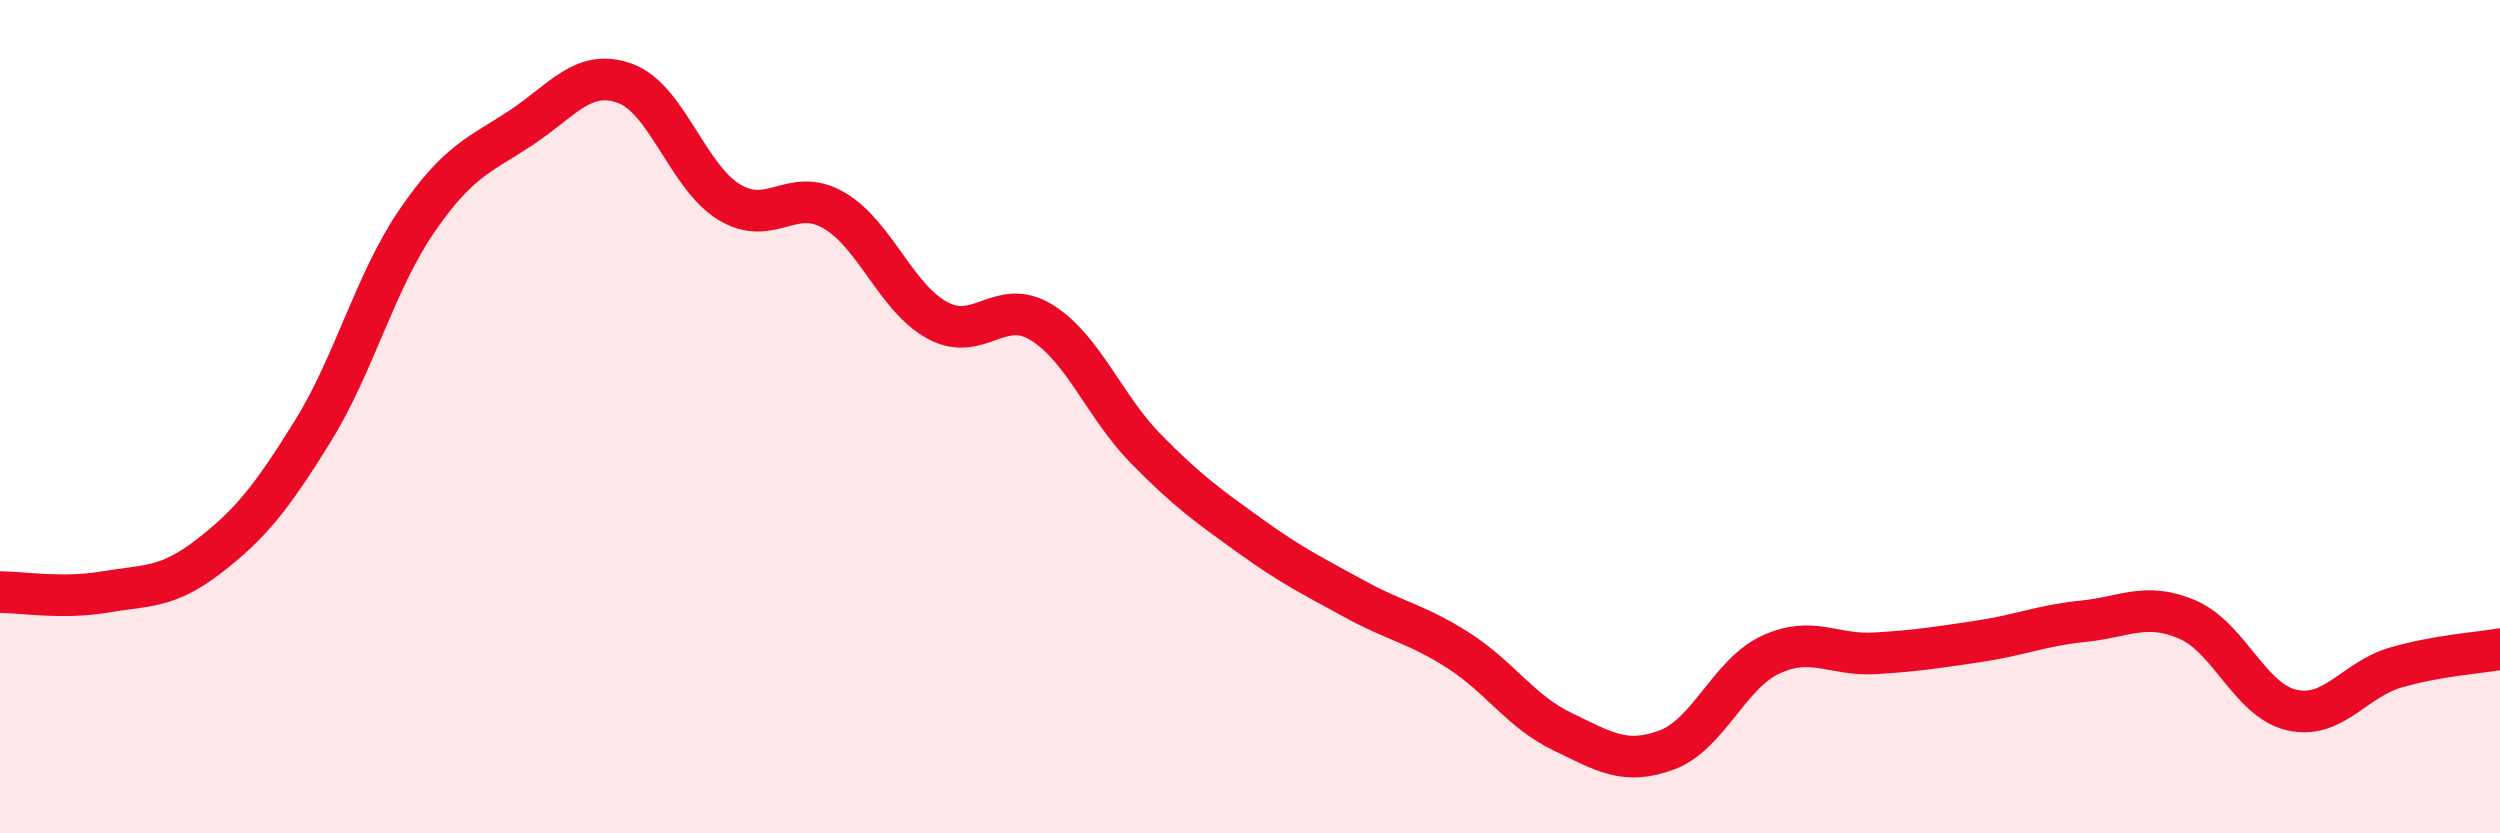
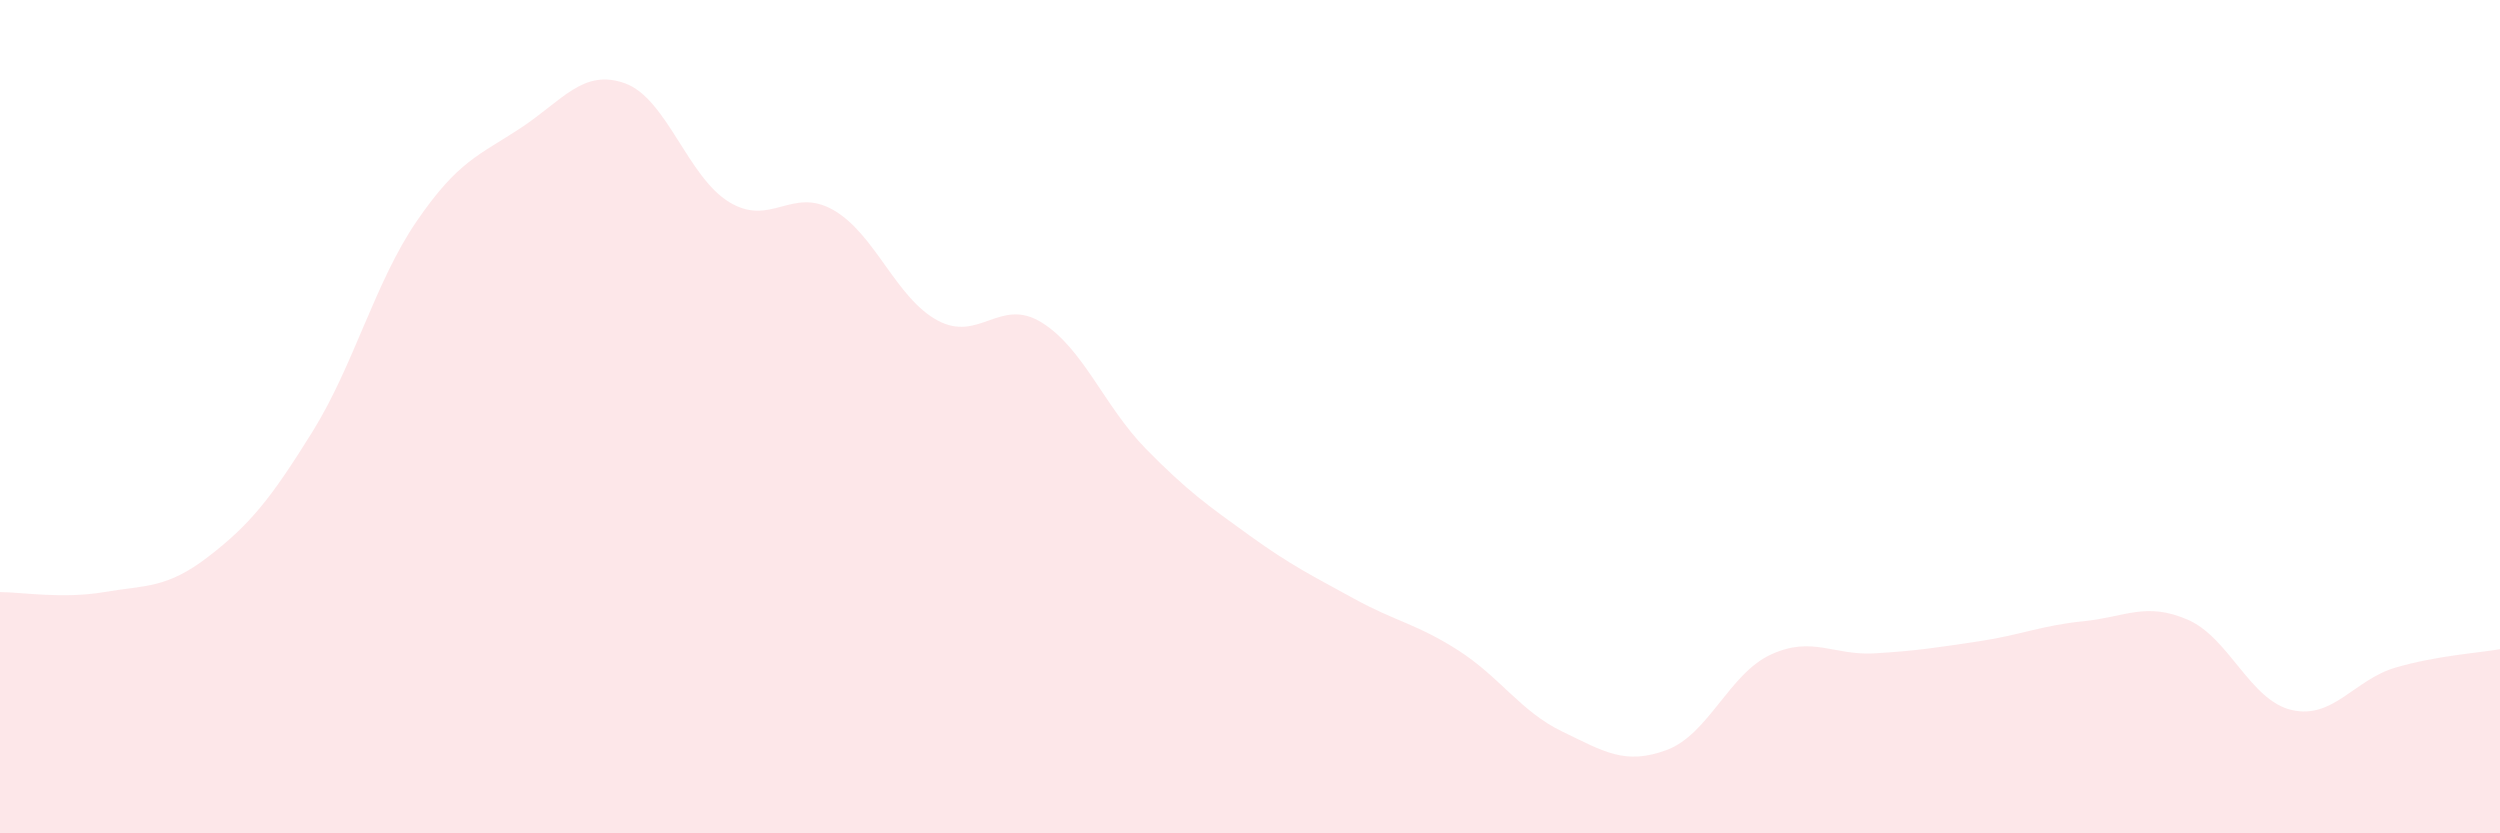
<svg xmlns="http://www.w3.org/2000/svg" width="60" height="20" viewBox="0 0 60 20">
  <path d="M 0,14.21 C 0.5,14.21 1.5,14.38 2.5,14.21 C 3.5,14.04 4,14.13 5,13.36 C 6,12.59 6.5,11.97 7.5,10.36 C 8.5,8.75 9,6.77 10,5.31 C 11,3.85 11.5,3.73 12.5,3.07 C 13.5,2.41 14,1.64 15,2 C 16,2.36 16.5,4.24 17.5,4.85 C 18.5,5.46 19,4.47 20,5.04 C 21,5.61 21.5,7.15 22.5,7.69 C 23.5,8.23 24,7.12 25,7.74 C 26,8.36 26.5,9.75 27.5,10.77 C 28.5,11.79 29,12.14 30,12.86 C 31,13.58 31.5,13.82 32.5,14.37 C 33.5,14.92 34,14.97 35,15.61 C 36,16.25 36.5,17.08 37.5,17.56 C 38.5,18.04 39,18.37 40,18 C 41,17.63 41.5,16.17 42.5,15.71 C 43.5,15.25 44,15.74 45,15.68 C 46,15.62 46.5,15.54 47.5,15.39 C 48.5,15.24 49,15.01 50,14.91 C 51,14.81 51.5,14.44 52.5,14.87 C 53.5,15.3 54,16.81 55,17.04 C 56,17.27 56.5,16.31 57.5,16.02 C 58.5,15.73 59.5,15.67 60,15.58L60 20L0 20Z" fill="#EB0A25" opacity="0.1" stroke-linecap="round" stroke-linejoin="round" />
-   <path d="M 0,14.21 C 0.5,14.21 1.5,14.38 2.5,14.21 C 3.5,14.04 4,14.13 5,13.36 C 6,12.59 6.5,11.97 7.5,10.36 C 8.5,8.75 9,6.77 10,5.31 C 11,3.85 11.5,3.73 12.5,3.07 C 13.5,2.41 14,1.64 15,2 C 16,2.36 16.5,4.24 17.5,4.85 C 18.5,5.46 19,4.47 20,5.04 C 21,5.61 21.5,7.15 22.5,7.69 C 23.5,8.23 24,7.12 25,7.74 C 26,8.36 26.5,9.75 27.5,10.77 C 28.5,11.79 29,12.14 30,12.86 C 31,13.58 31.5,13.82 32.5,14.37 C 33.5,14.92 34,14.97 35,15.61 C 36,16.25 36.5,17.08 37.5,17.56 C 38.5,18.04 39,18.37 40,18 C 41,17.63 41.5,16.17 42.5,15.71 C 43.5,15.25 44,15.74 45,15.68 C 46,15.62 46.5,15.54 47.5,15.39 C 48.5,15.24 49,15.01 50,14.91 C 51,14.81 51.5,14.44 52.5,14.87 C 53.5,15.3 54,16.81 55,17.04 C 56,17.27 56.5,16.31 57.5,16.02 C 58.5,15.73 59.5,15.67 60,15.58" stroke="#EB0A25" stroke-width="1" fill="none" stroke-linecap="round" stroke-linejoin="round" />
</svg>